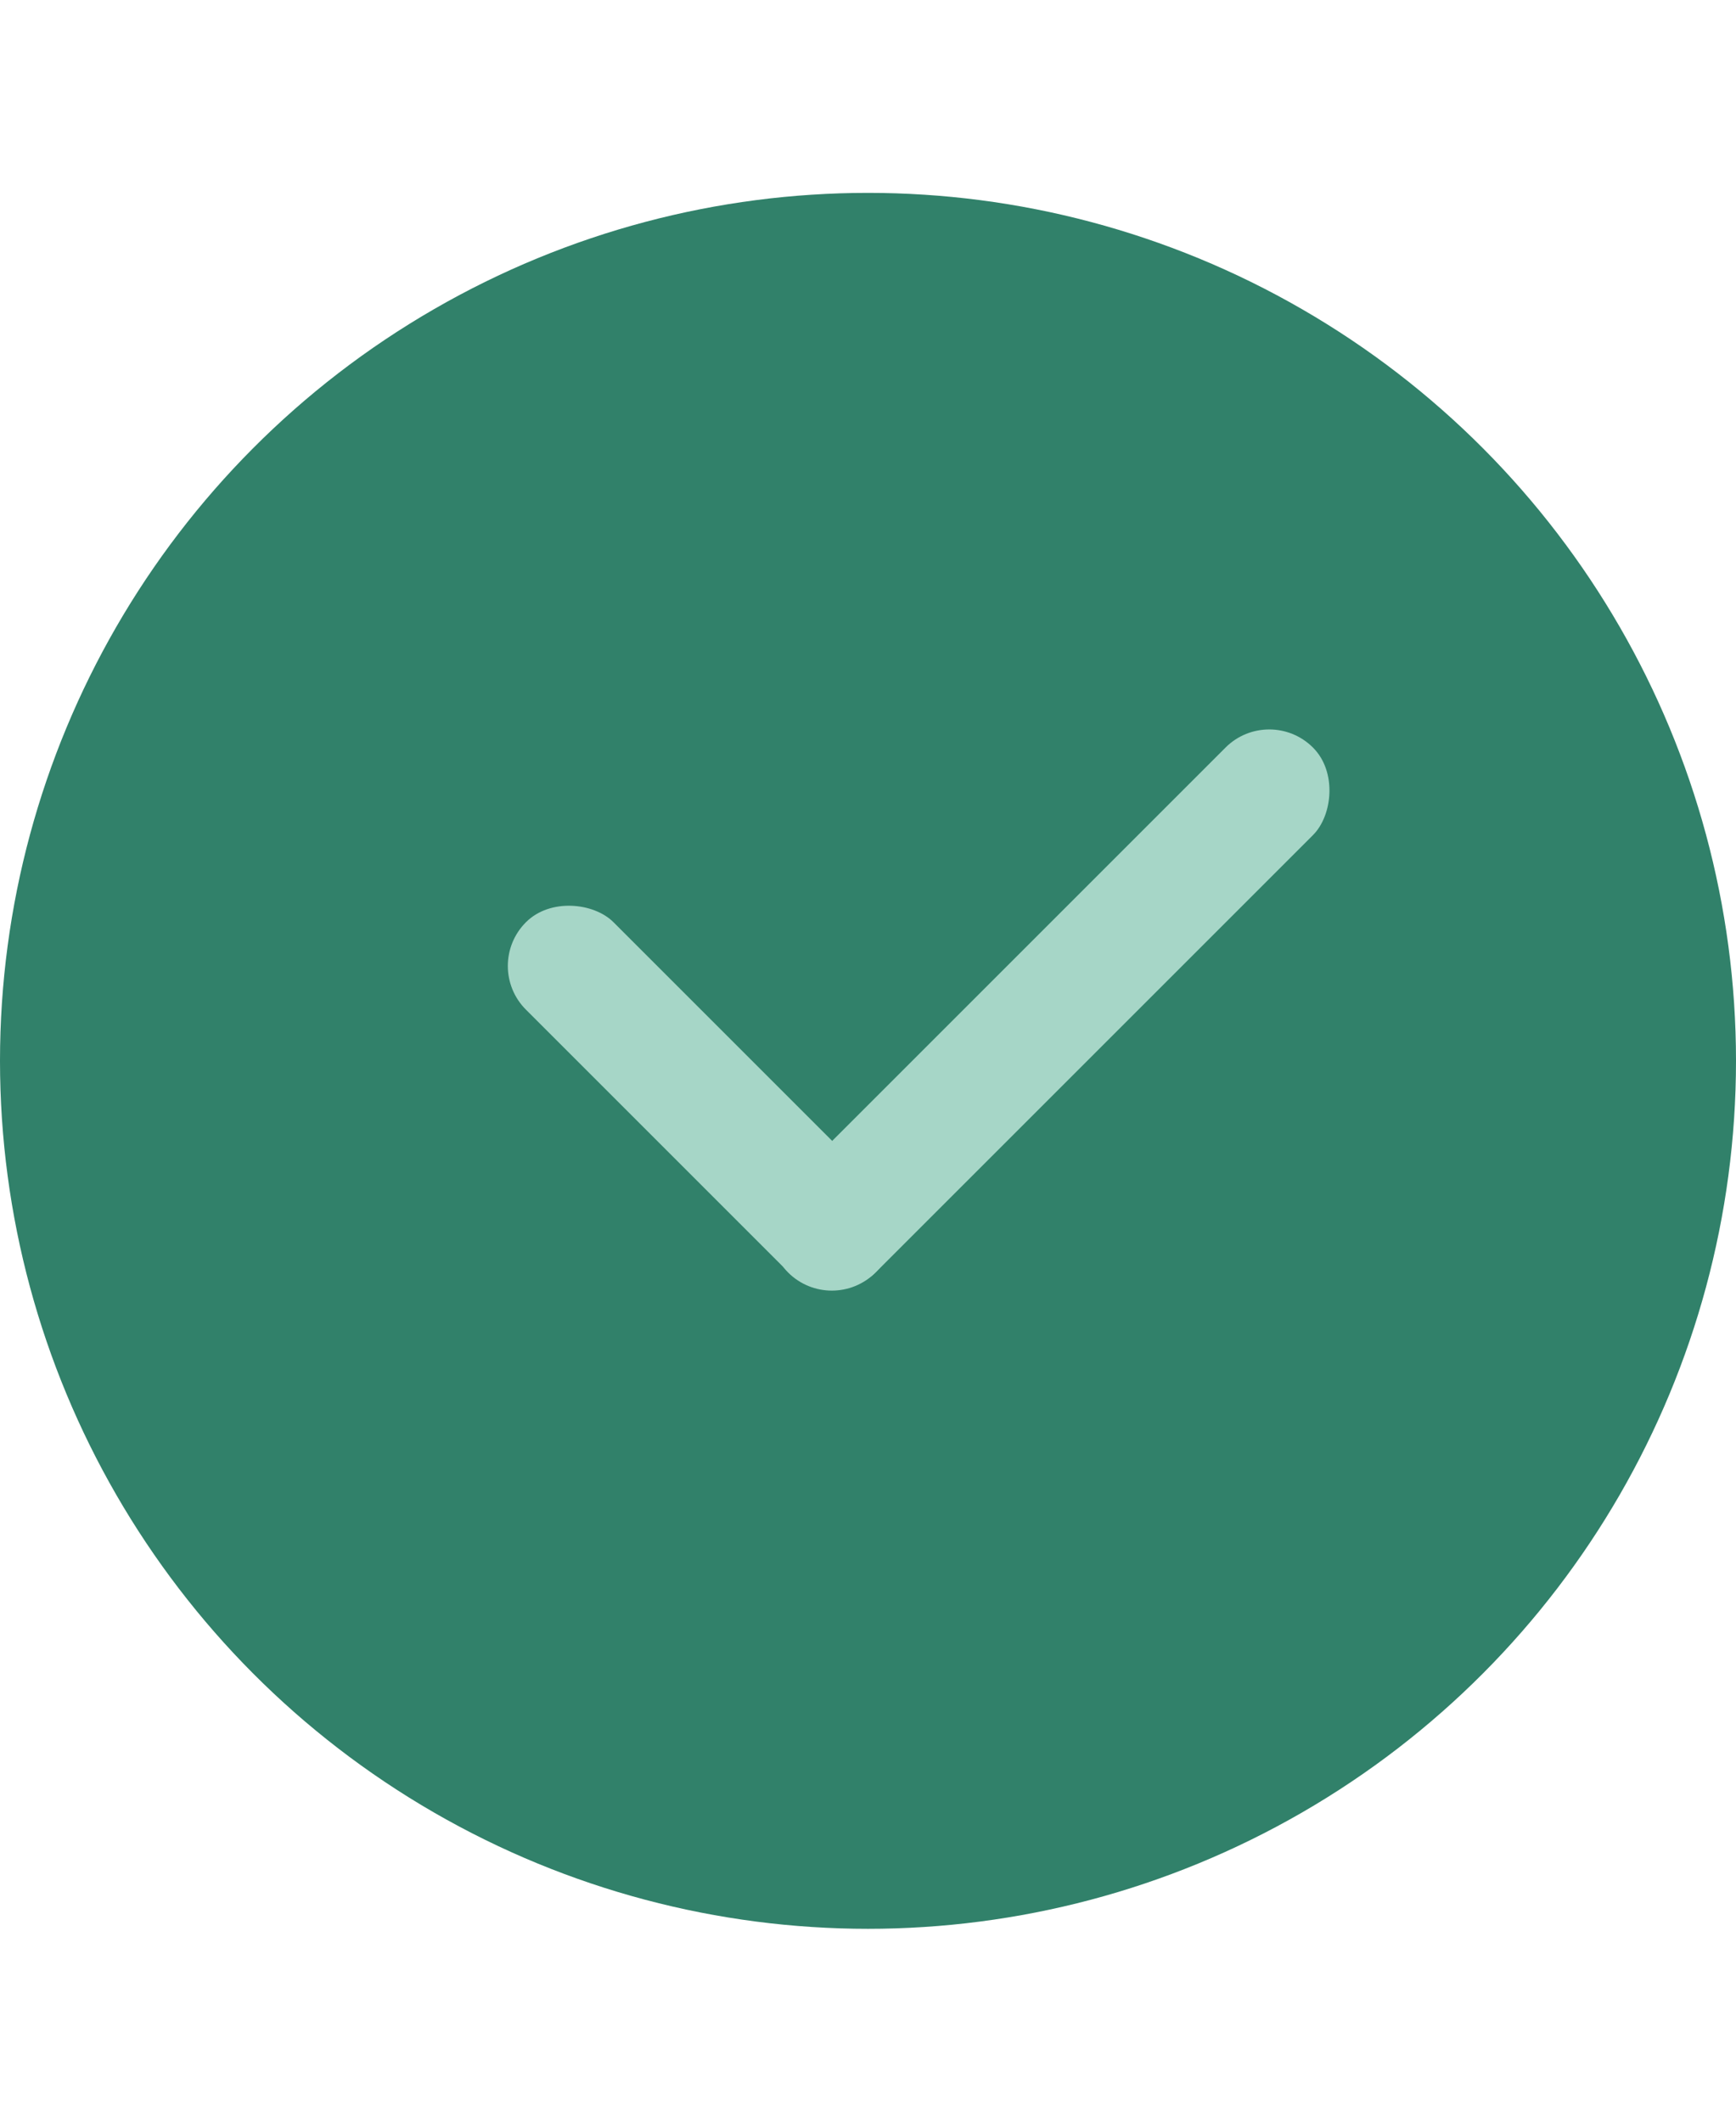
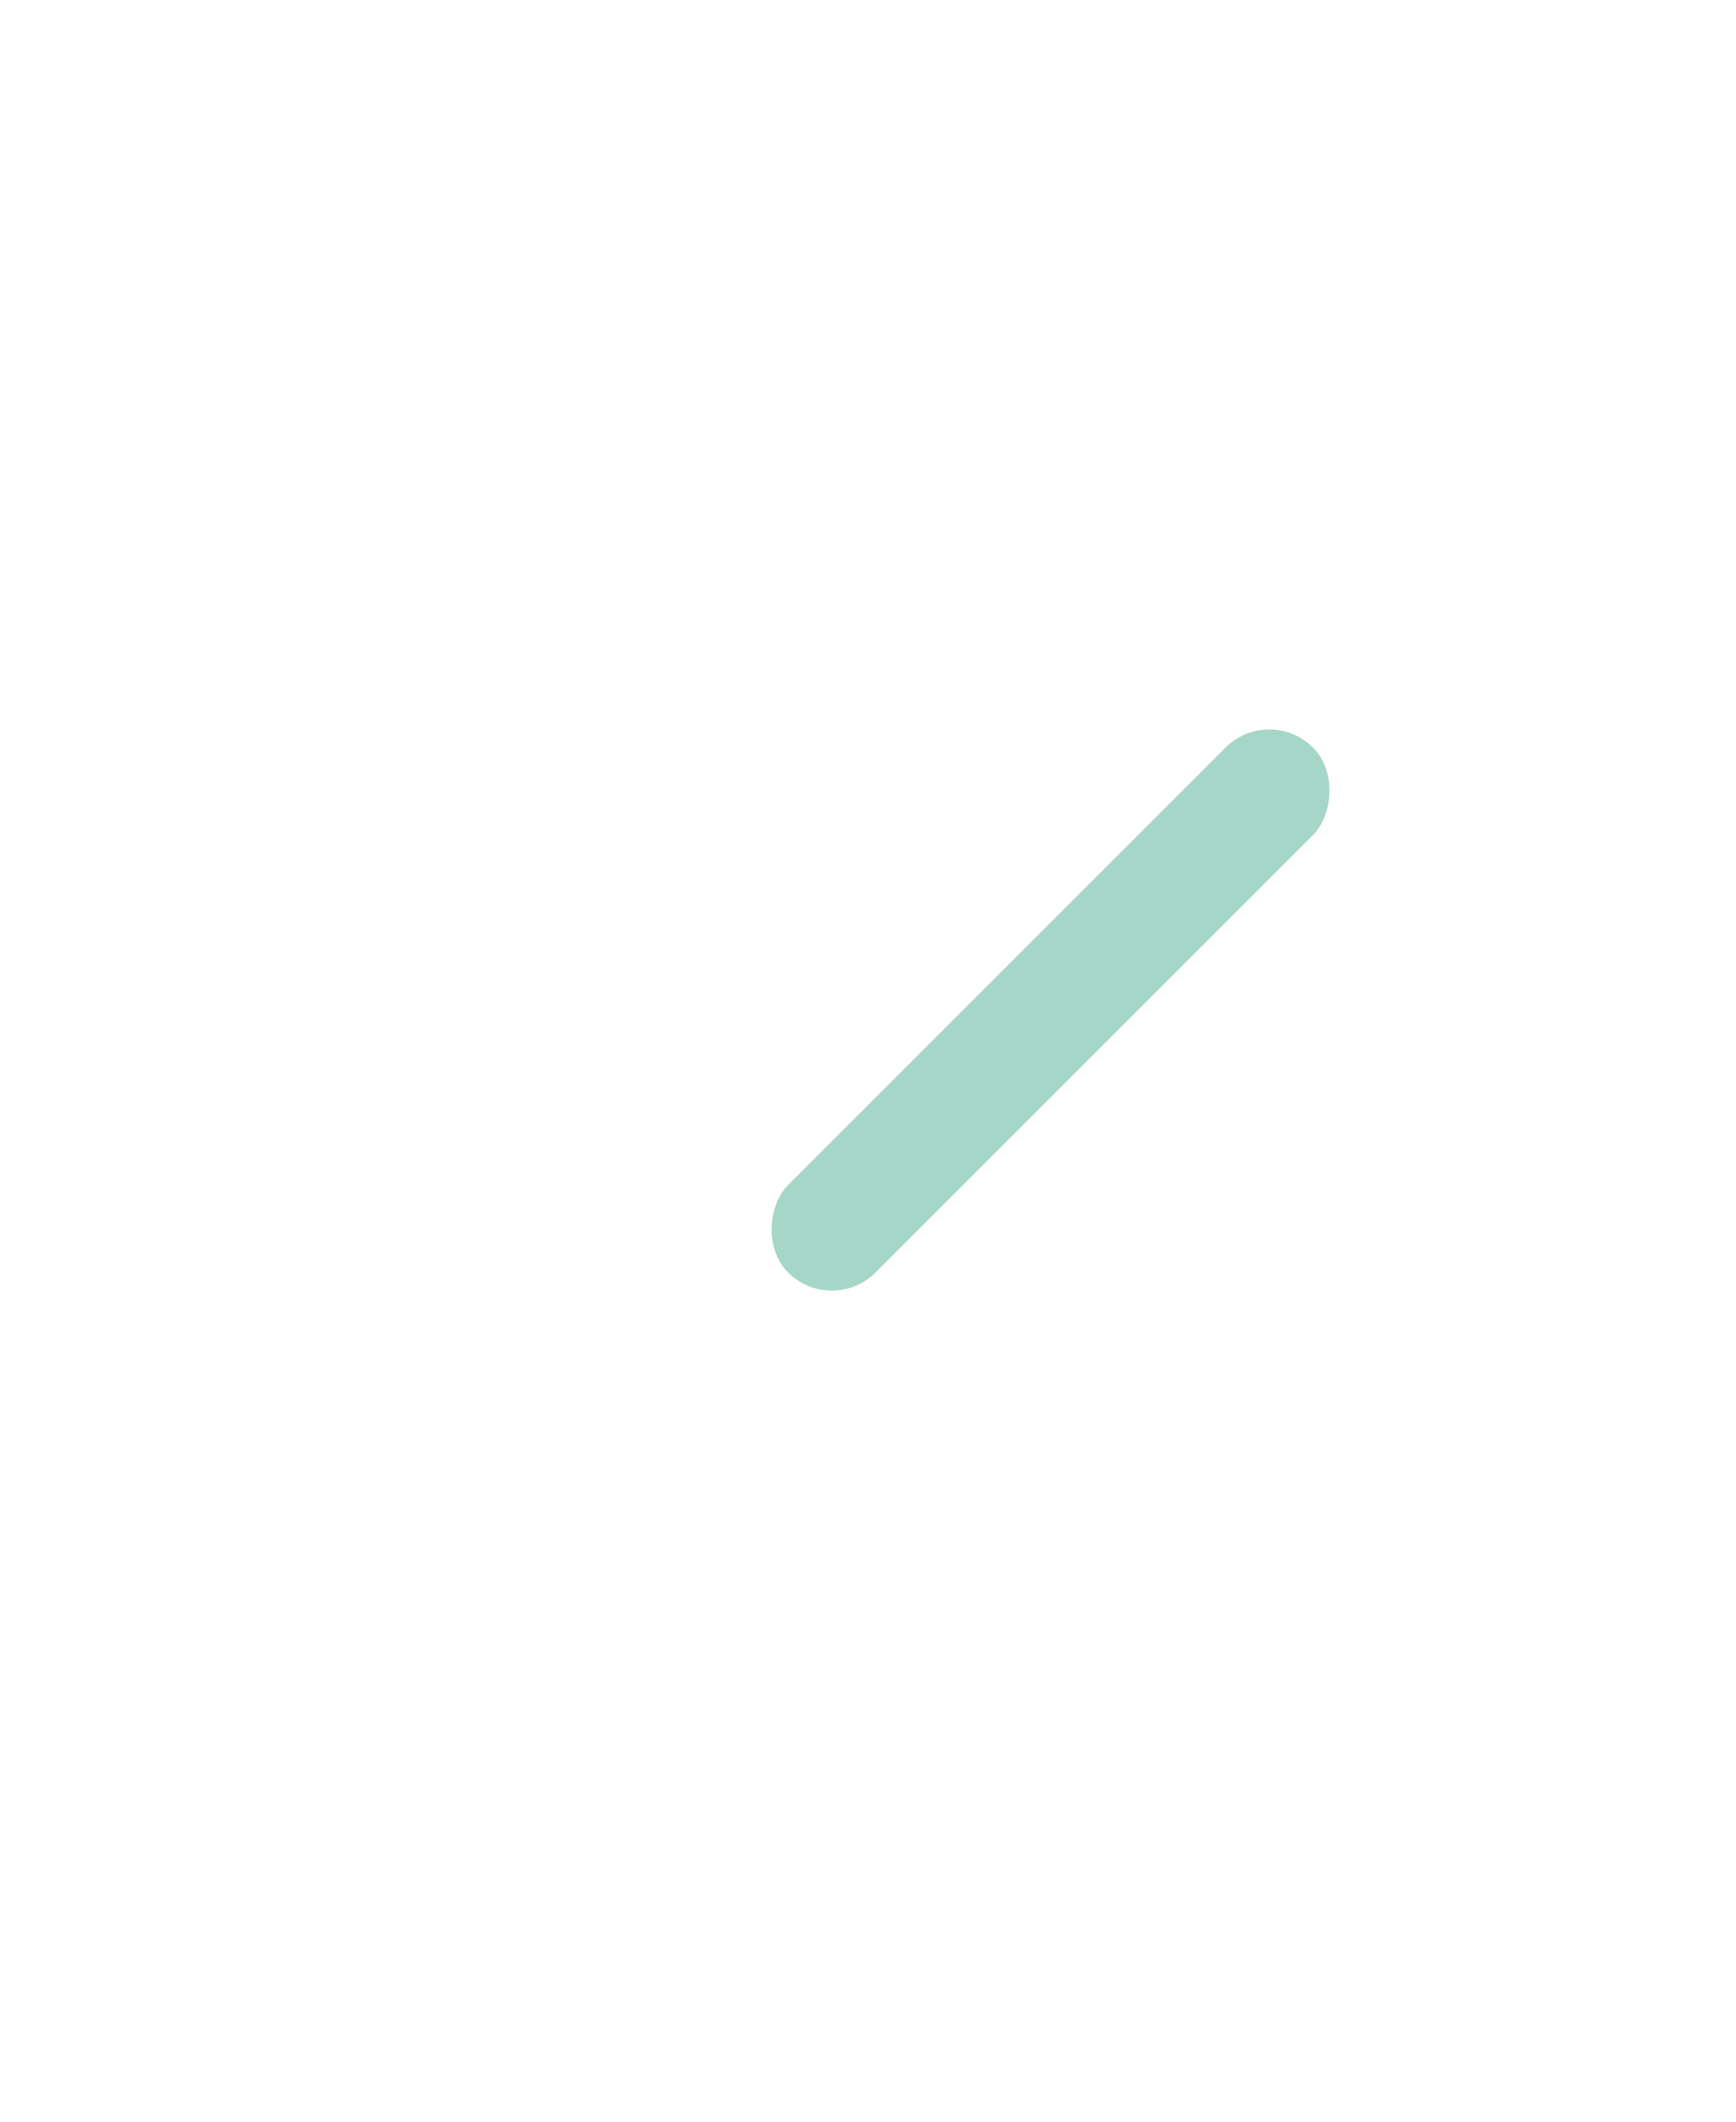
<svg xmlns="http://www.w3.org/2000/svg" width="18" height="22" viewBox="0 0 18 22" fill="none">
-   <circle cx="9" cy="11" r="9" fill="#31816A" />
-   <rect x="5" y="10.016" width="1.283" height="5.131" rx="0.641" transform="rotate(-45 5 10.016)" fill="#A6D6C7" />
  <rect x="8.625" y="13.648" width="1.283" height="7.697" rx="0.641" transform="rotate(-135 8.625 13.648)" fill="#A6D6C7" />
</svg>